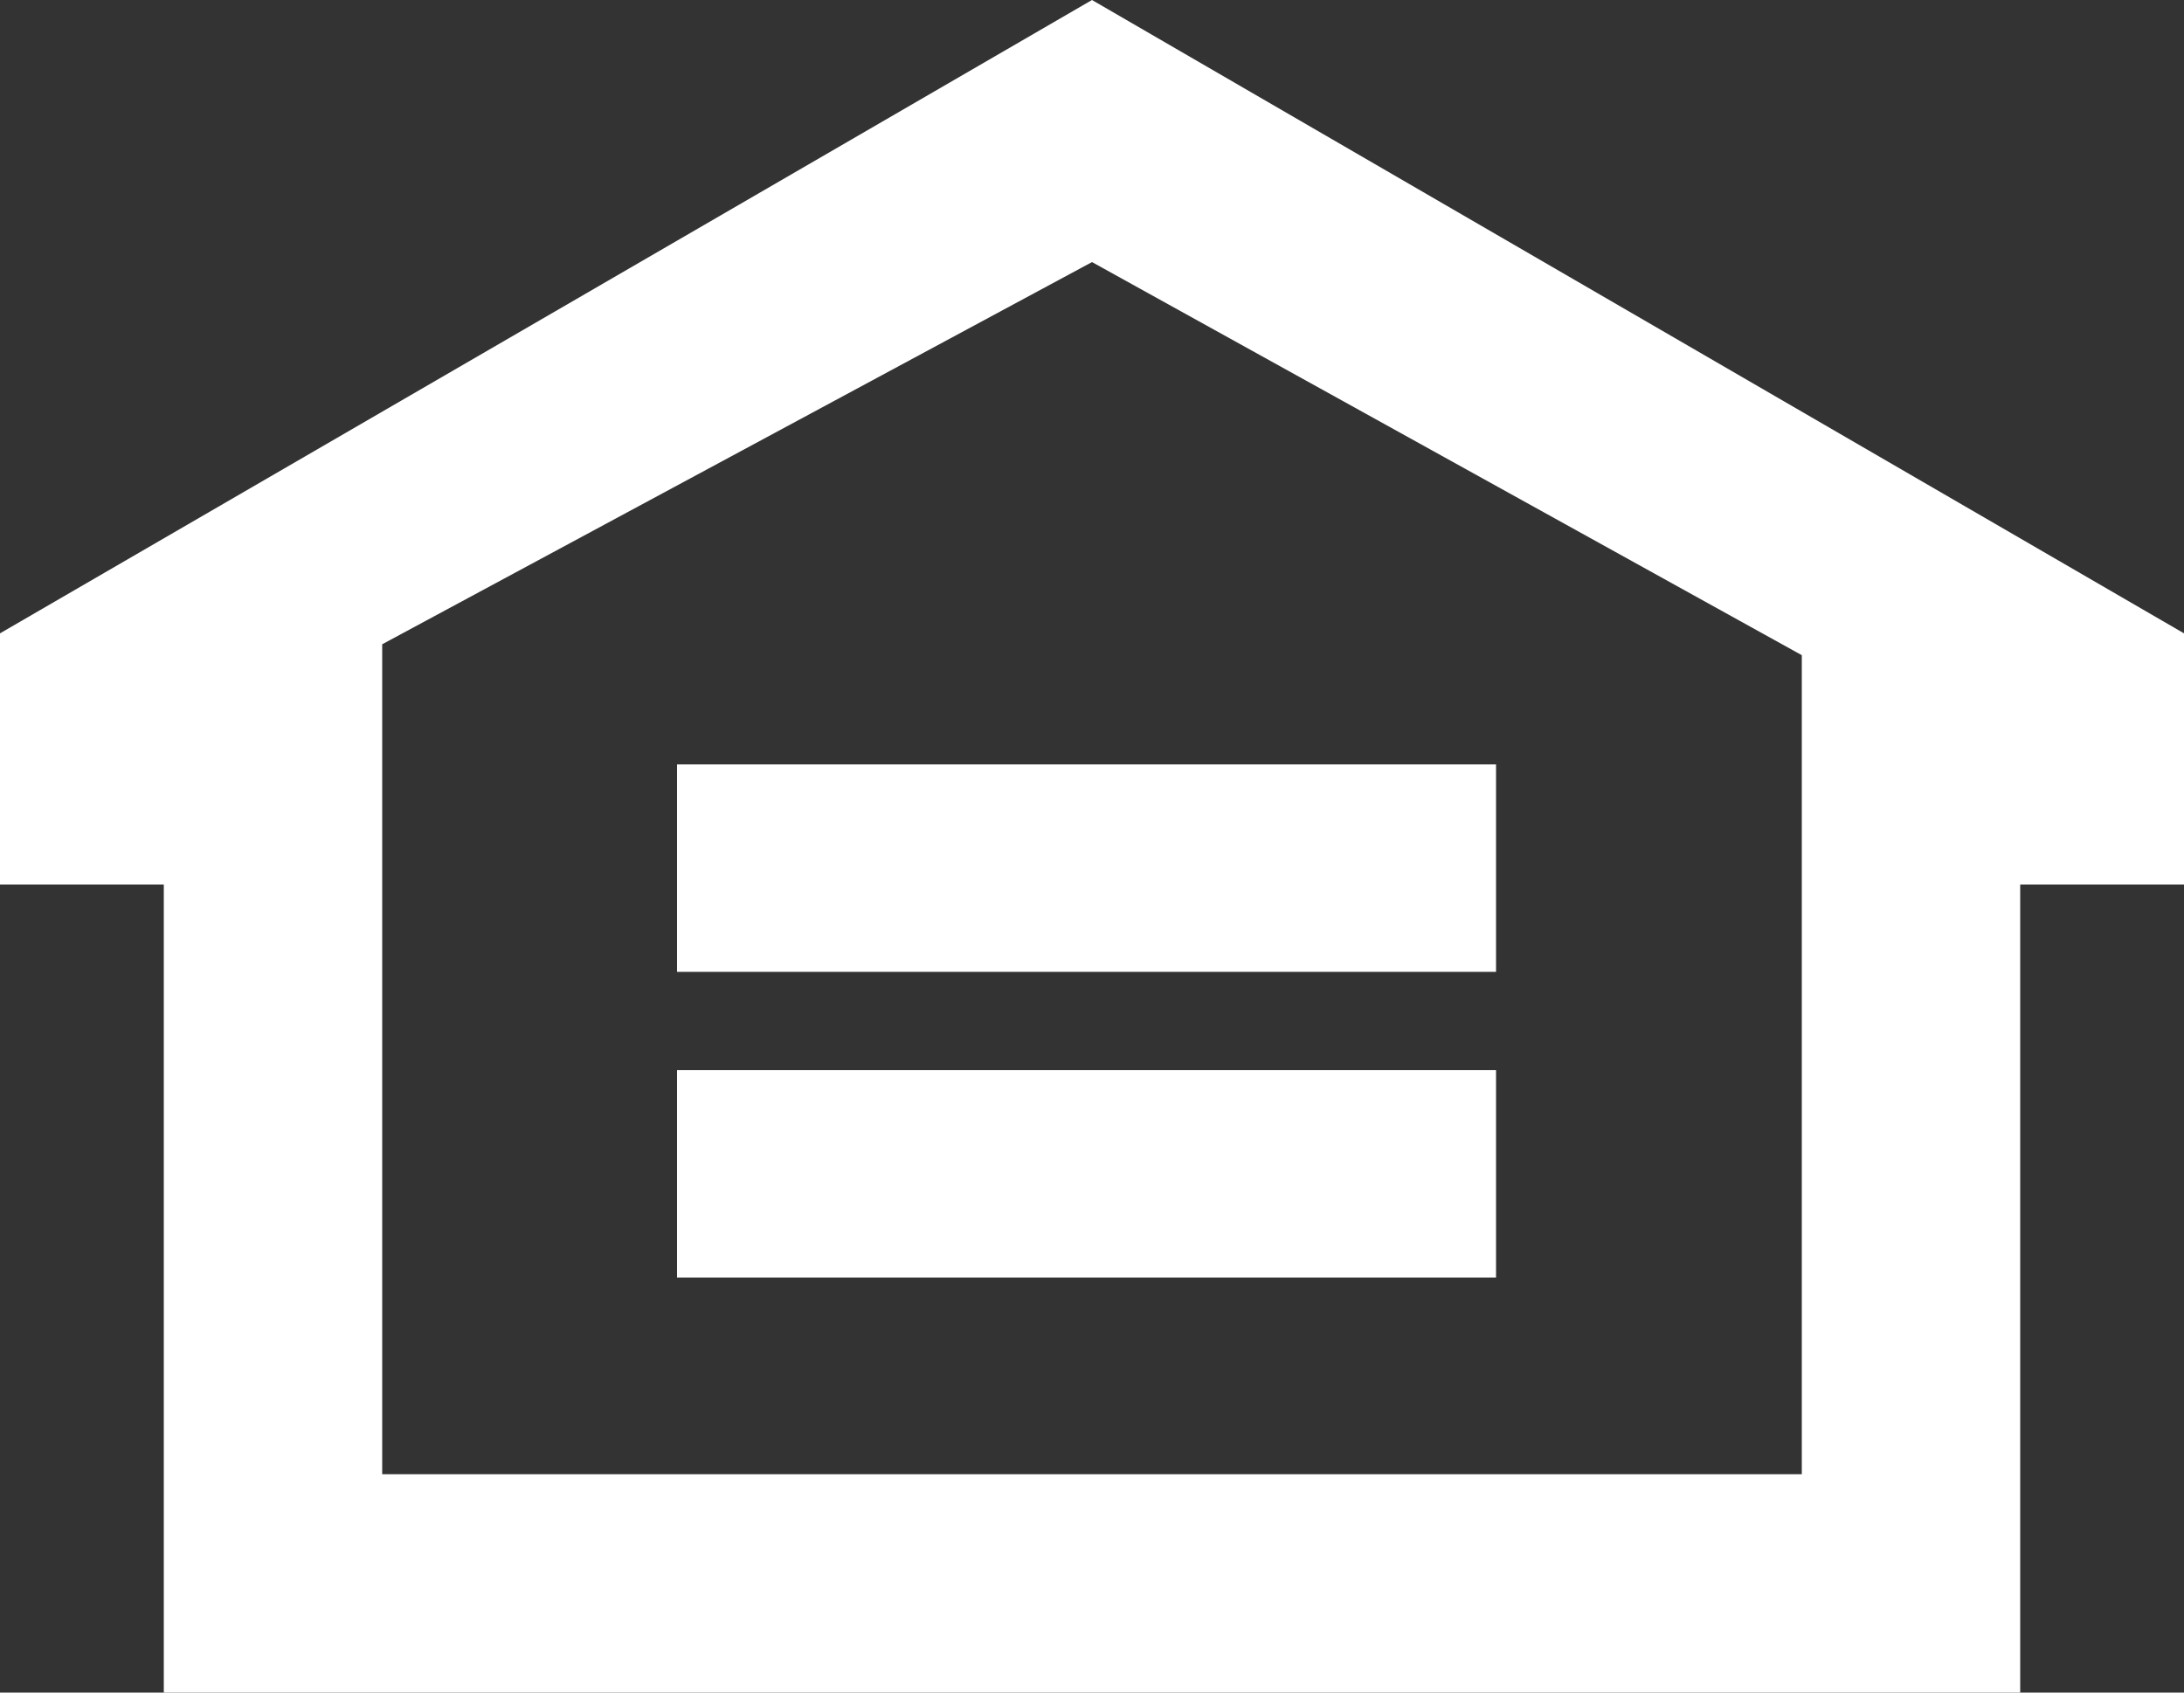
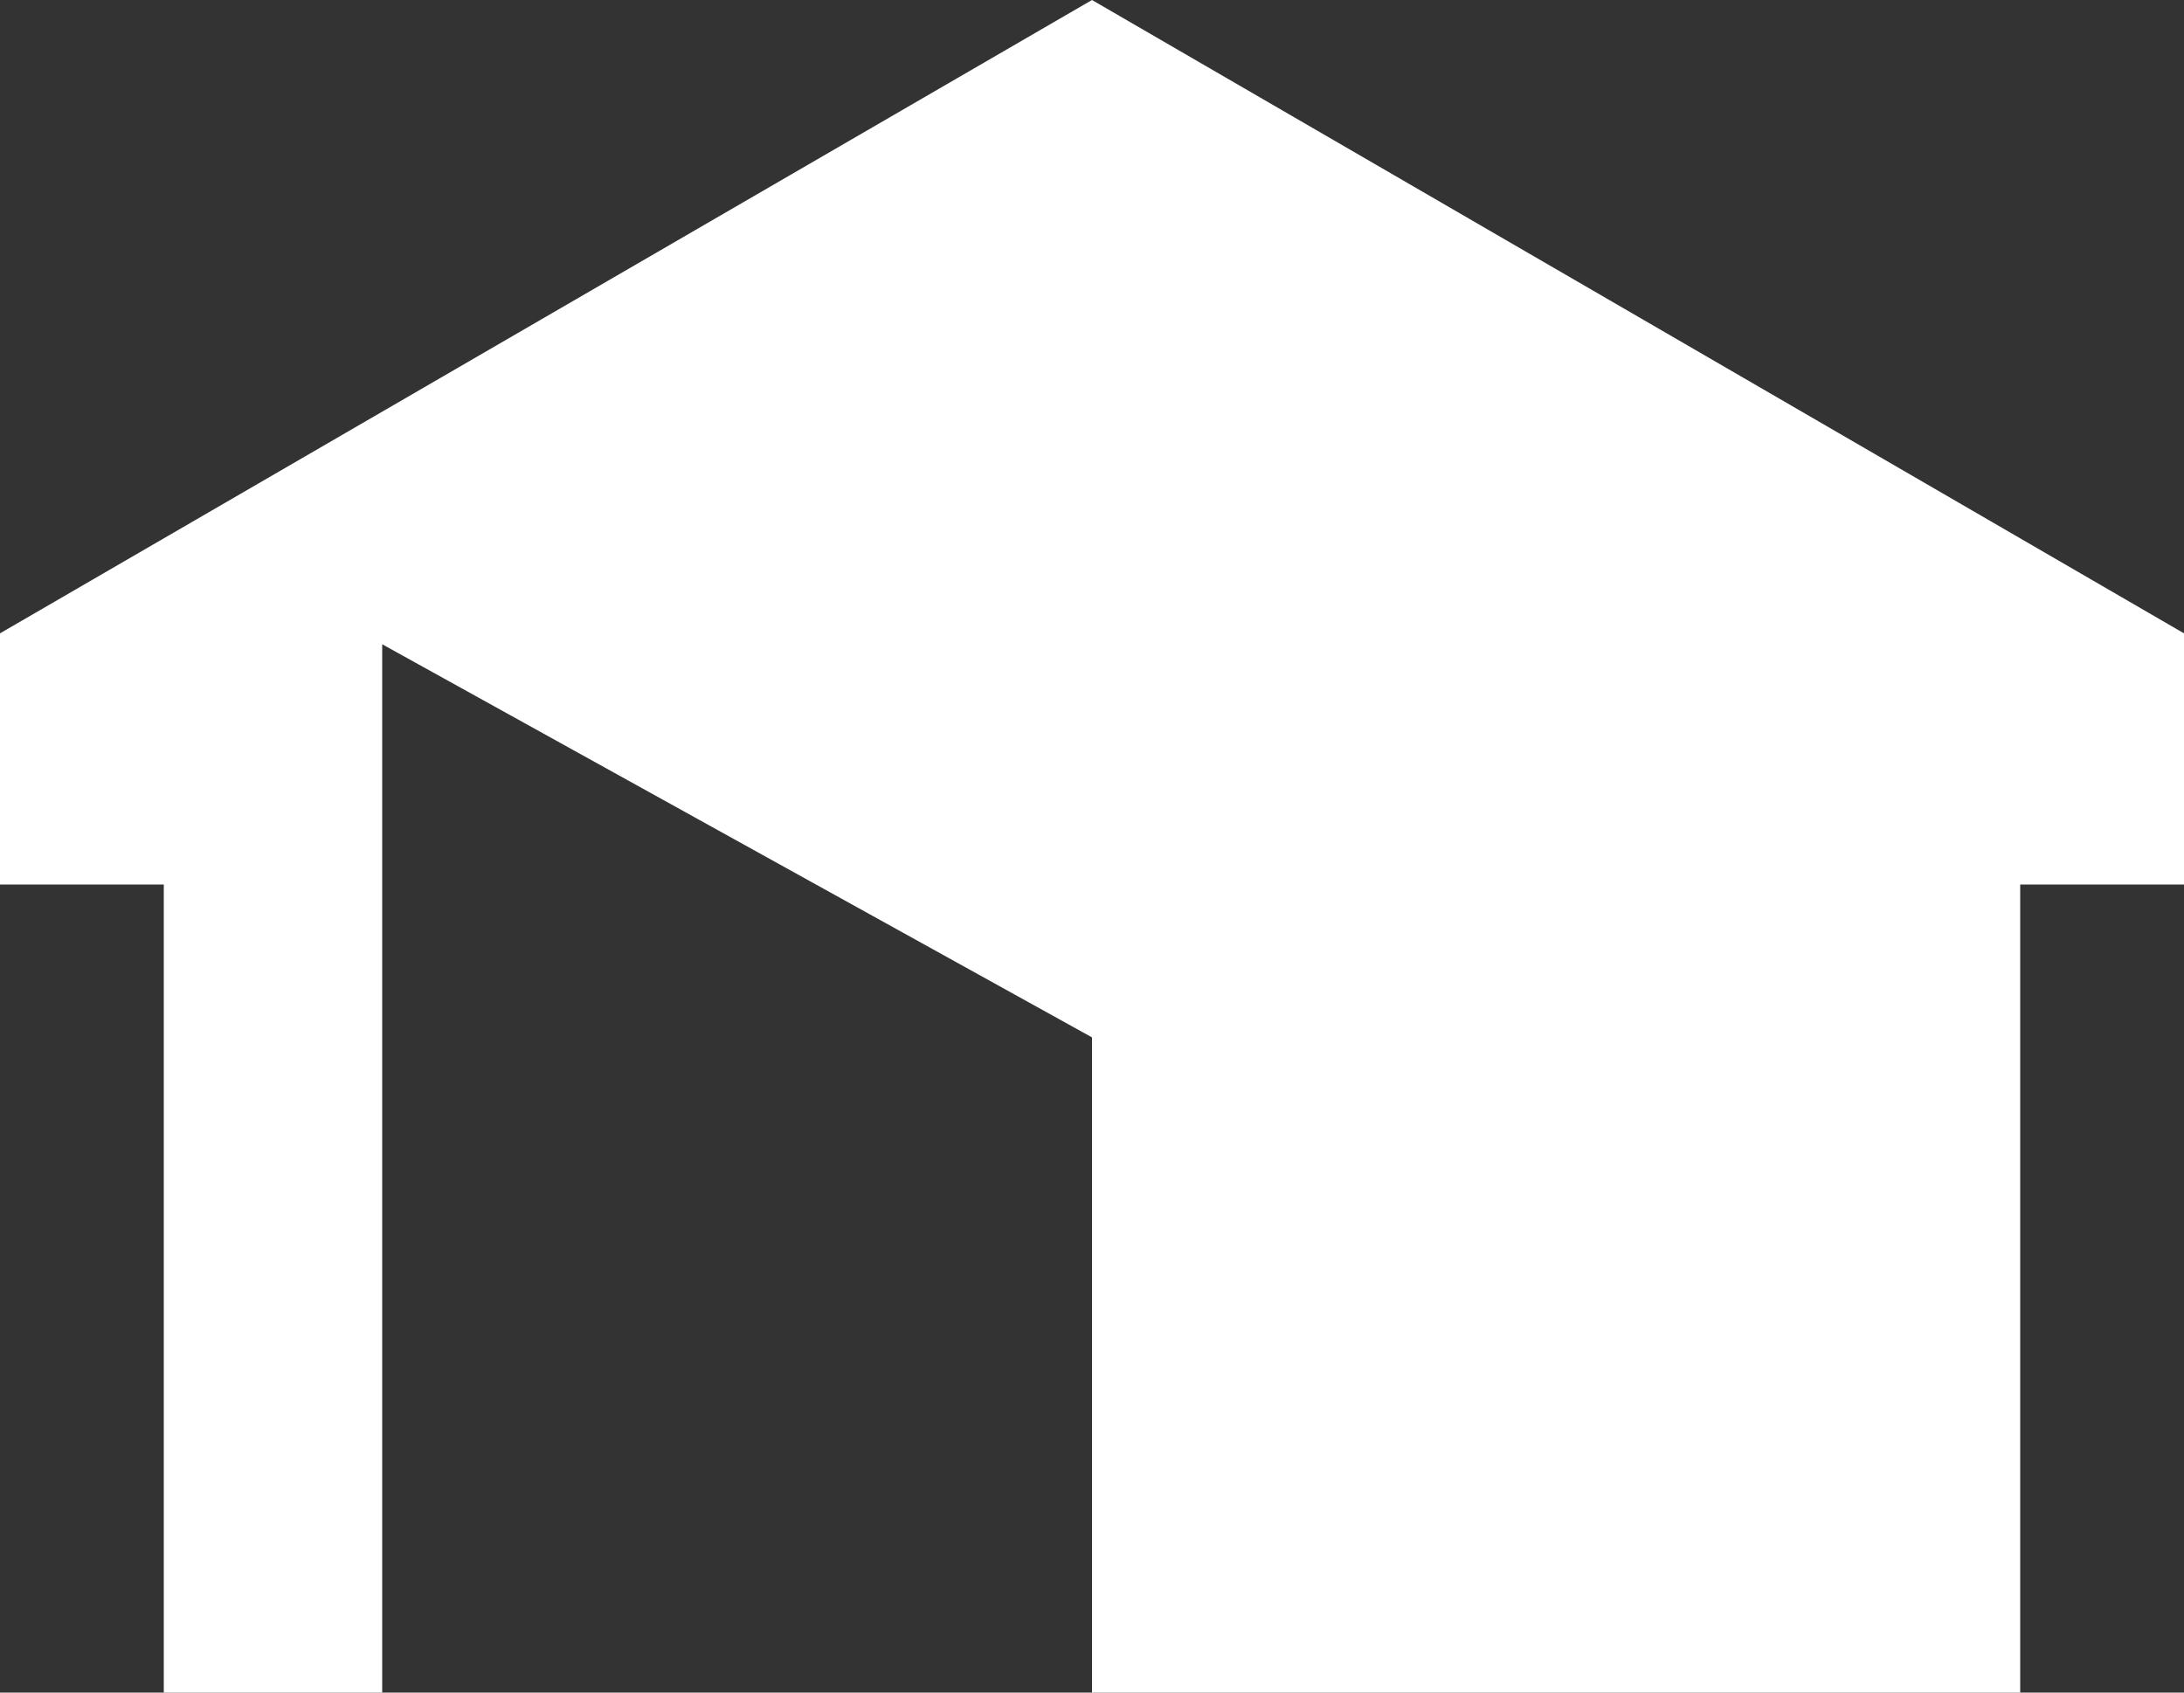
<svg xmlns="http://www.w3.org/2000/svg" viewBox="0 0 20 15.5">
  <rect x="0" y="0" width="20" height="15.5" fill="#333333" stroke="none" />
  <title>logo-=HUD</title>
-   <path d="M3.5,13.4V5.9L10,2.4l6.5,3.6v7.5H3.5M10,0L0,5.8V8.1H1.5v7.4h17V8.1H20V5.8L10,0" style="fill:#fff" />
-   <polyline points="13.7 9.8 6.2 9.8 6.2 11.7 13.7 11.7 13.7 9.8" style="fill:#fff" />
-   <polyline points="13.7 7 6.2 7 6.2 8.9 13.7 8.9 13.7 7" style="fill:#fff" />
+   <path d="M3.5,13.4V5.9l6.5,3.6v7.5H3.5M10,0L0,5.8V8.1H1.5v7.4h17V8.1H20V5.8L10,0" style="fill:#fff" />
</svg>